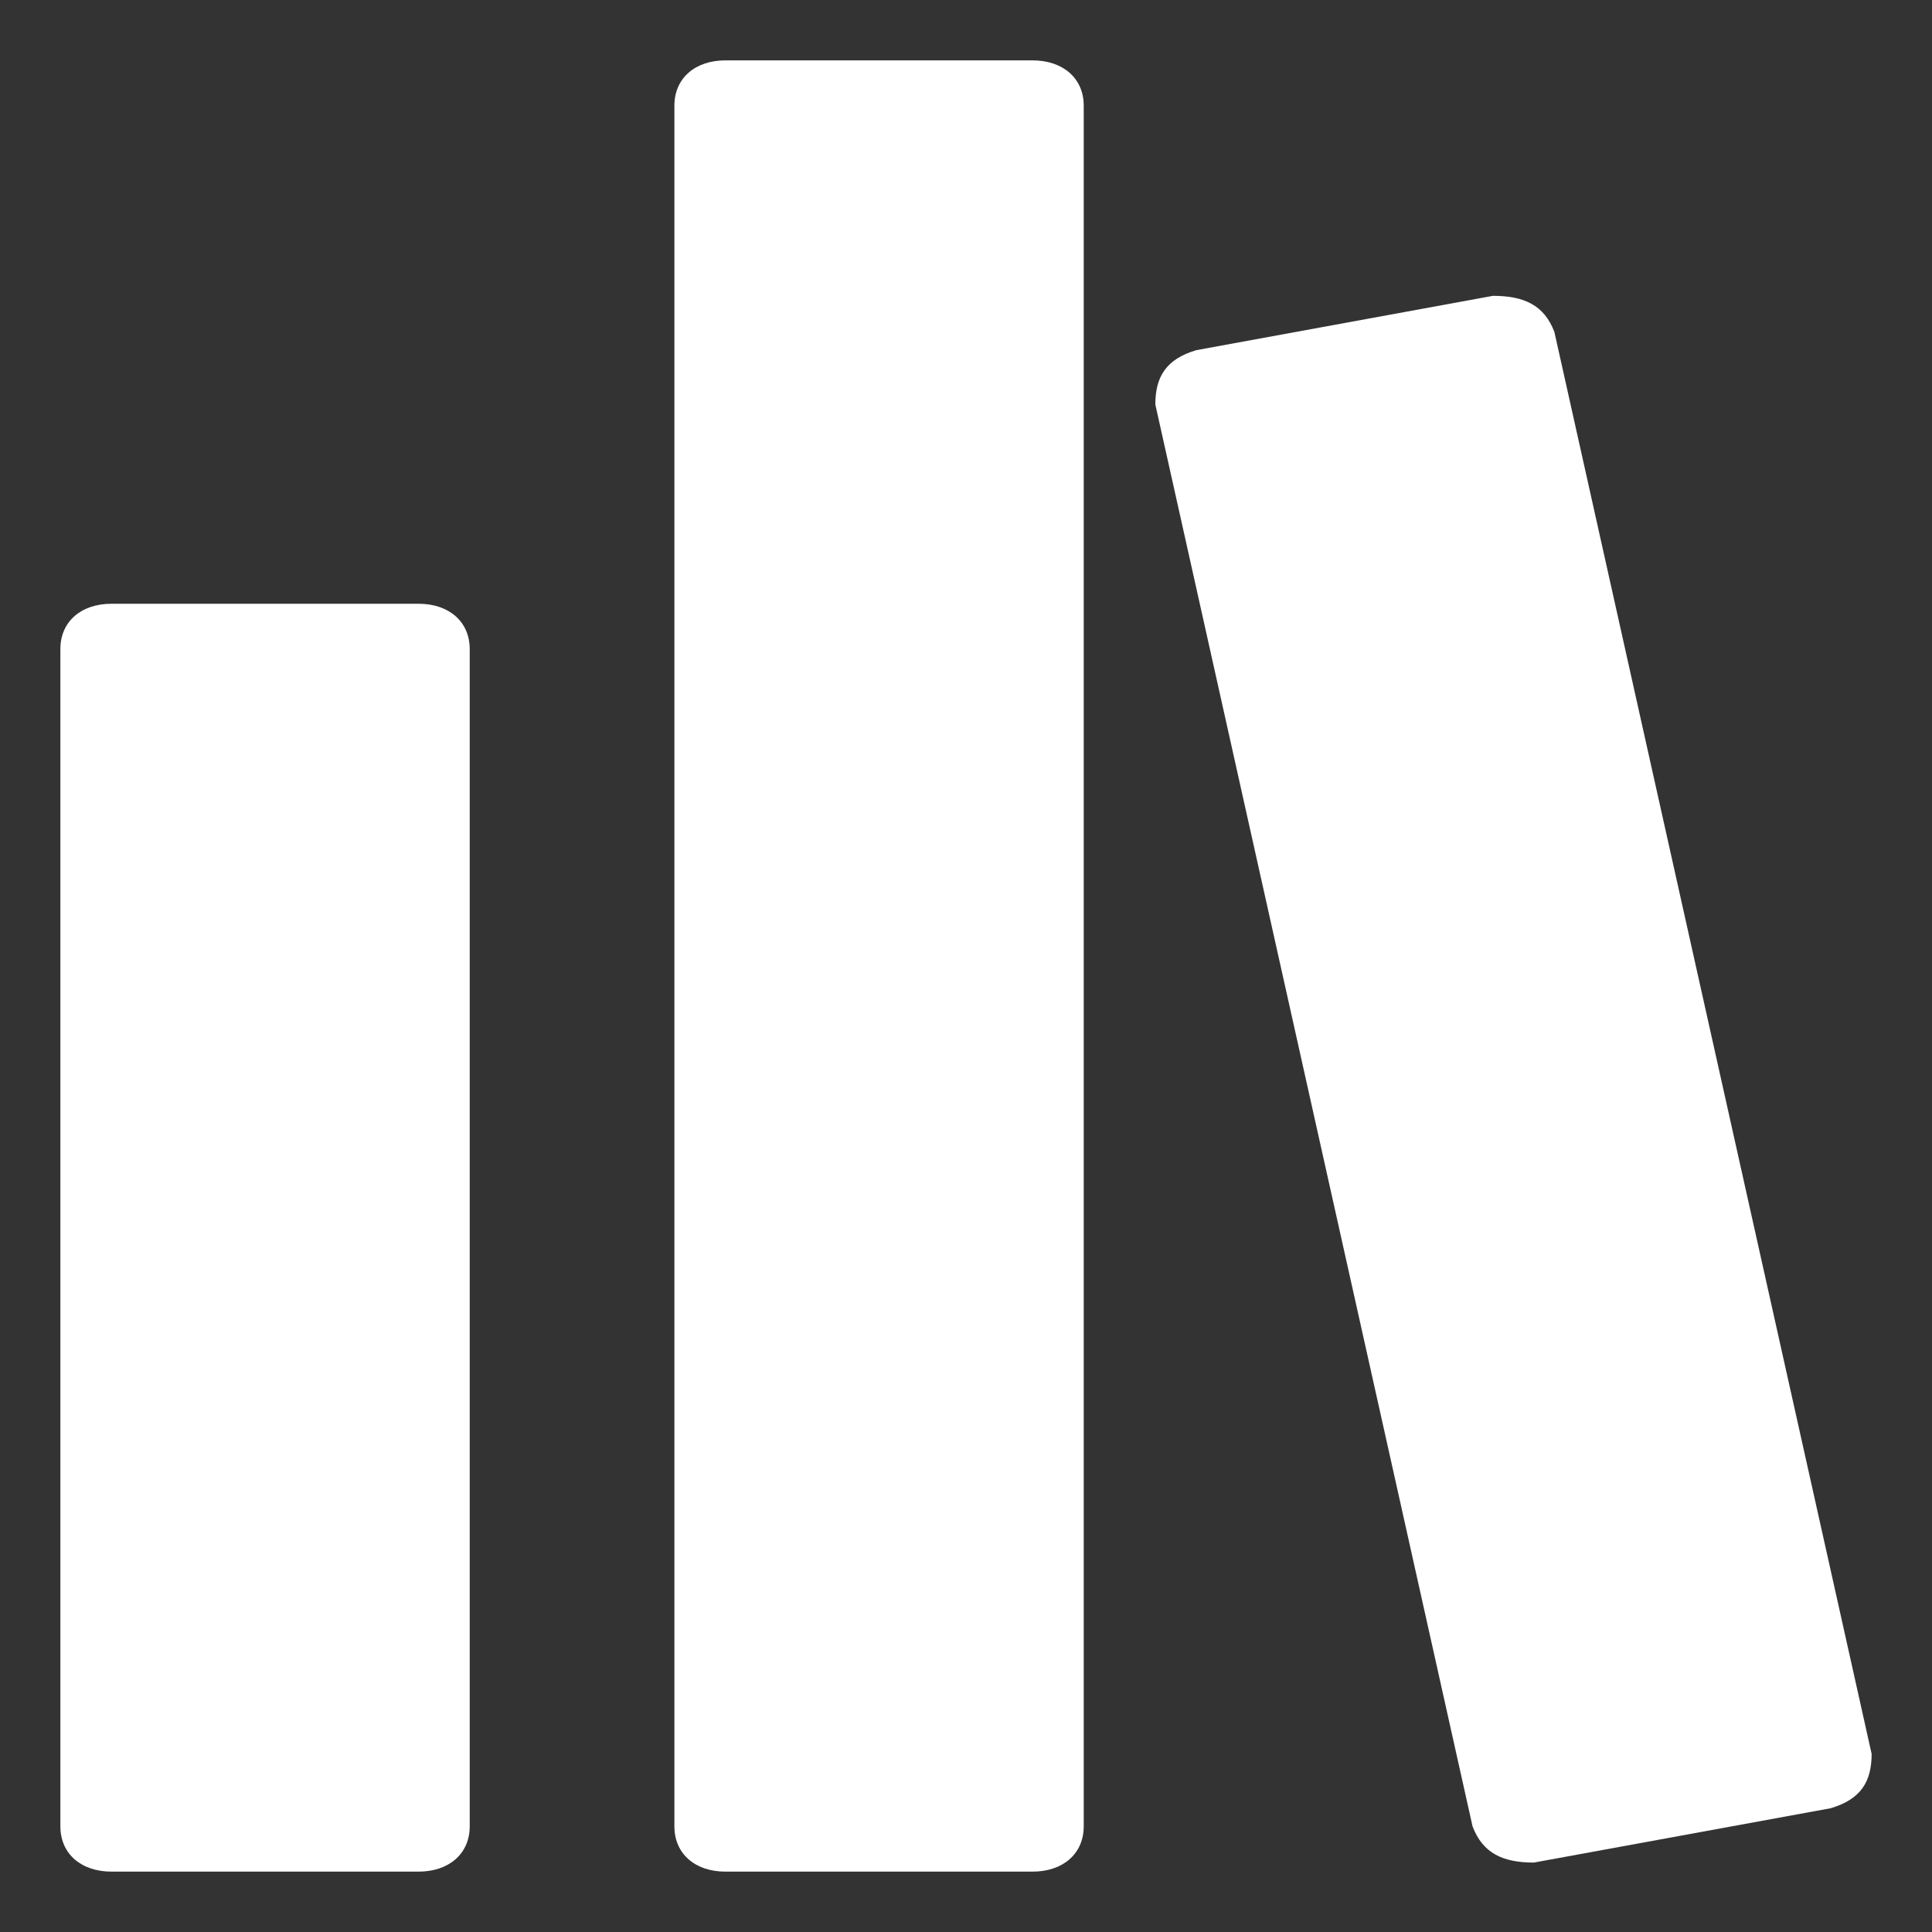
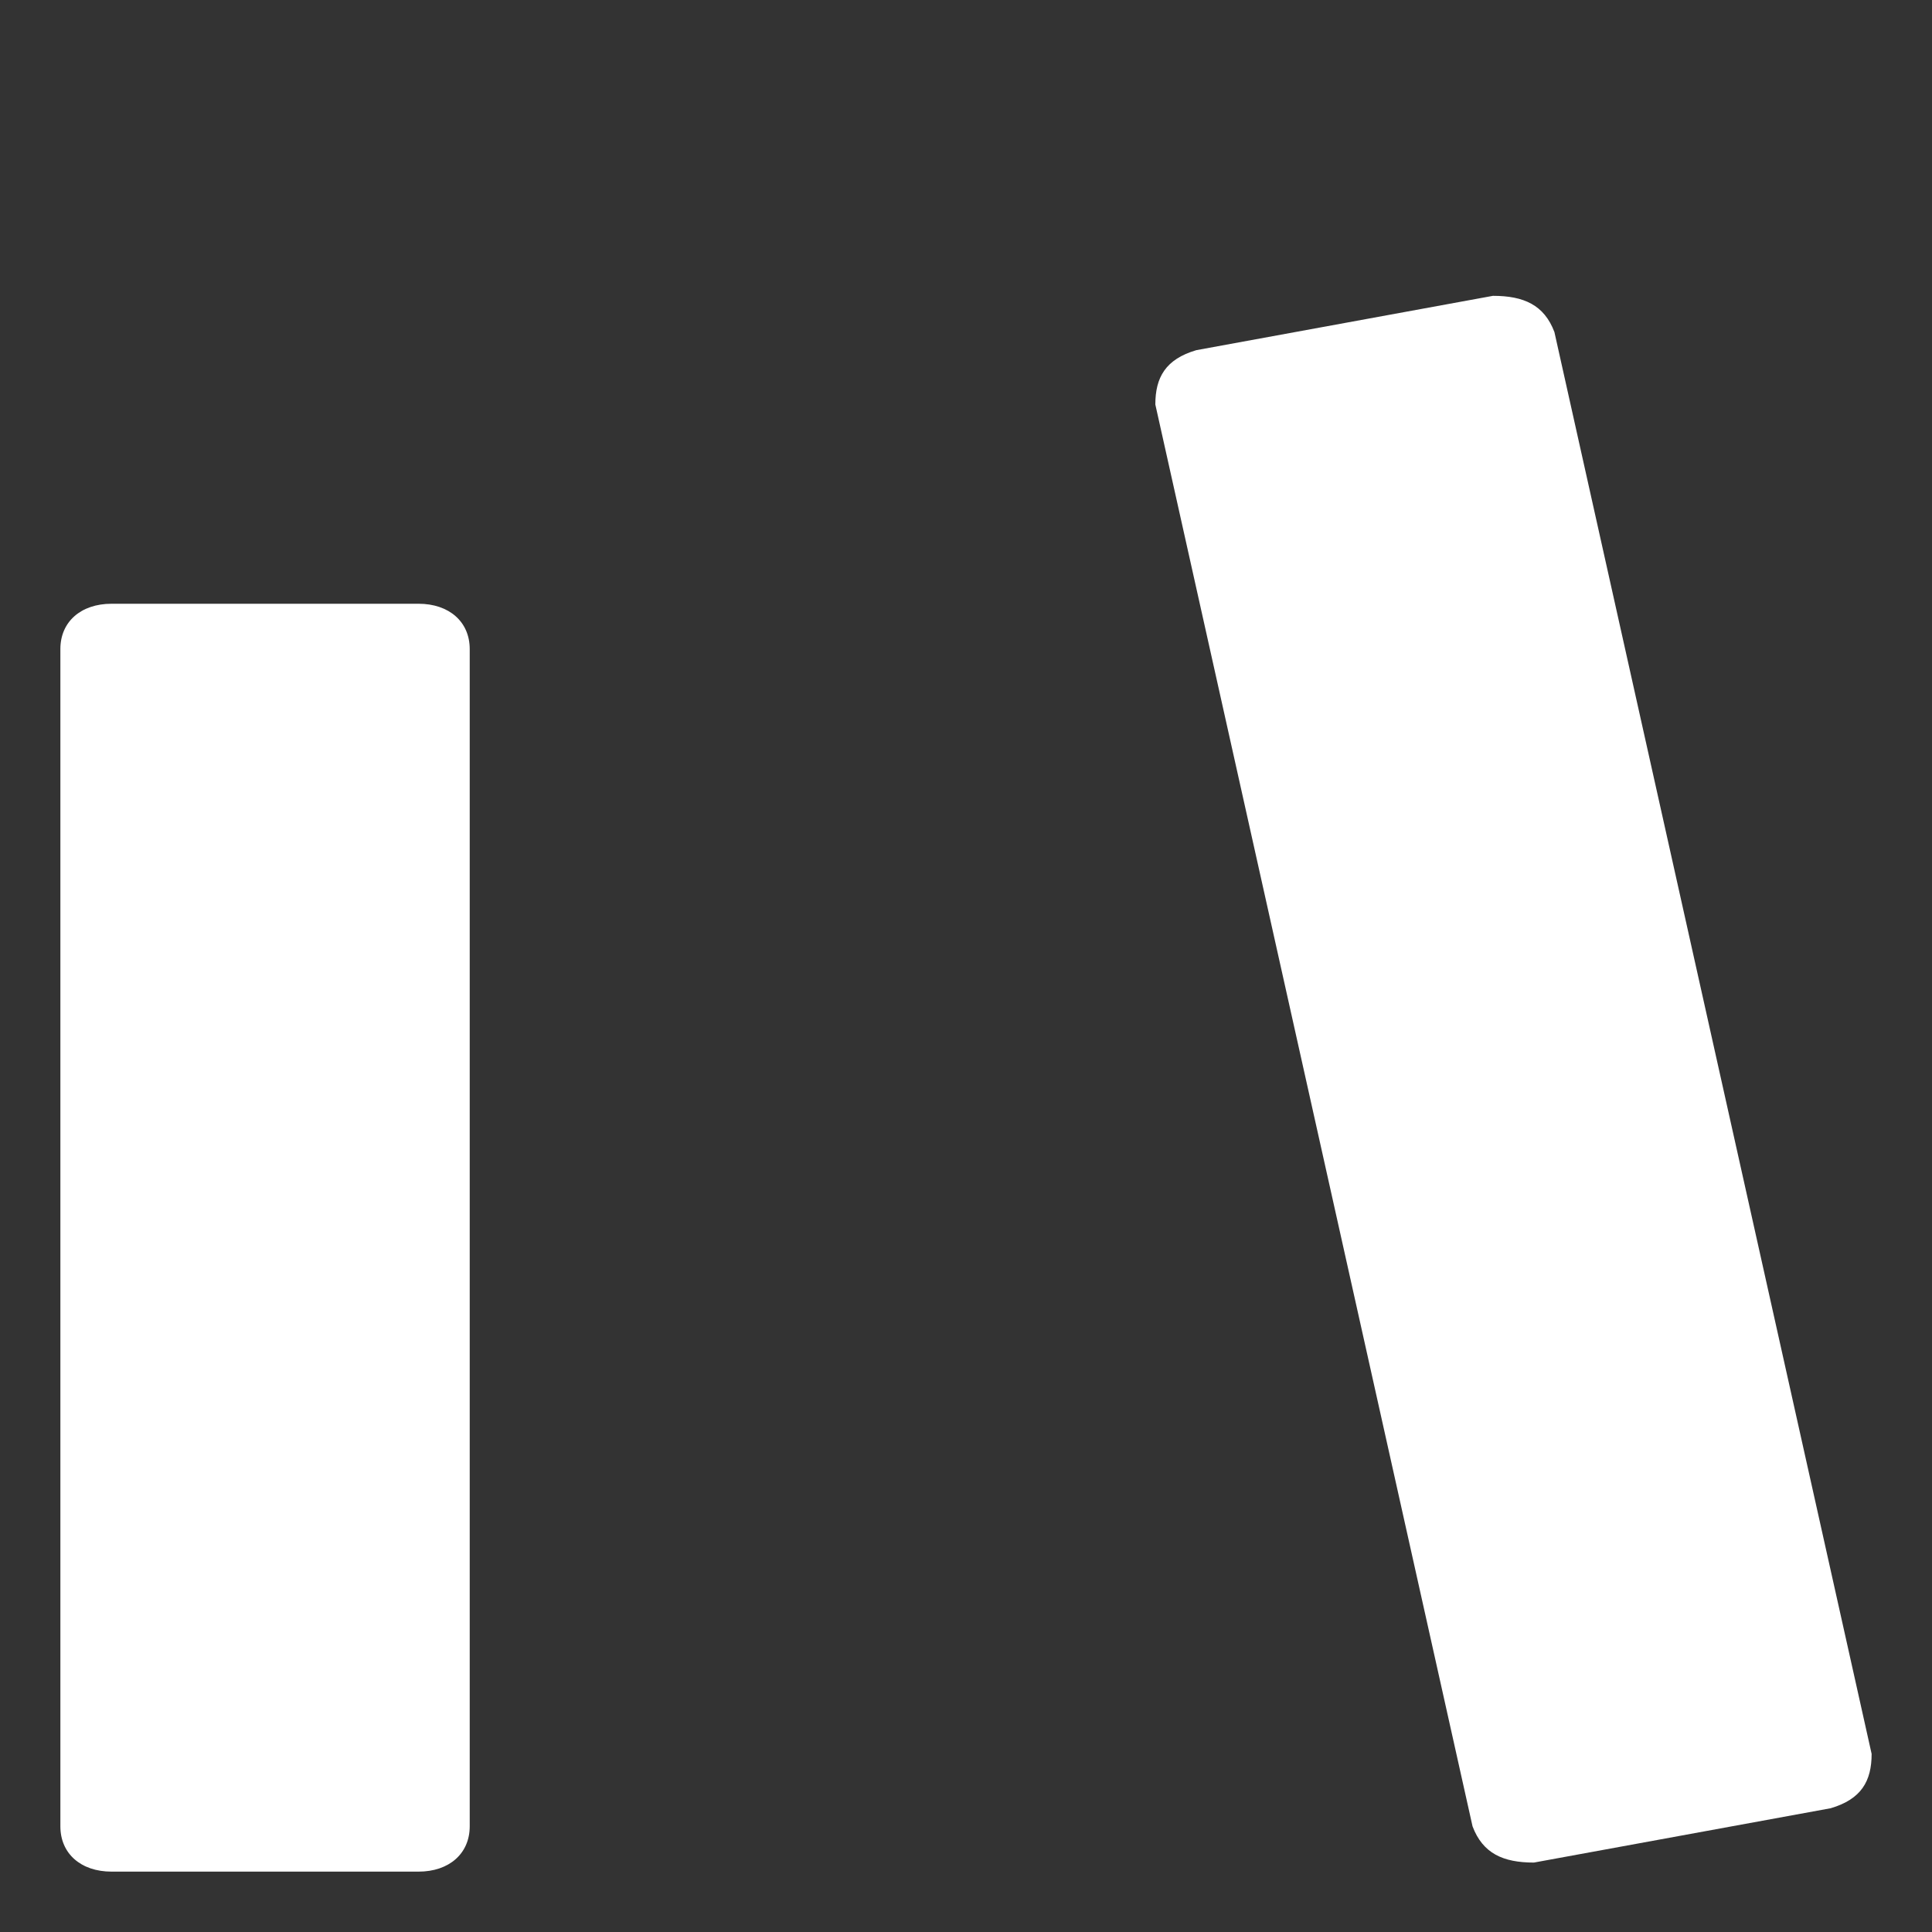
<svg xmlns="http://www.w3.org/2000/svg" width="16" height="16" viewBox="0 0 16 16" fill="none">
  <rect x="0" y="0" width="16" height="16" fill="#333333" stroke="none" />
  <path d="M3.466 5H0.924C0.669 5 0.5 5.15 0.5 5.375V15.125C0.5 15.35 0.669 15.5 0.924 15.5H3.466C3.72 15.5 3.89 15.35 3.89 15.125V5.375C3.89 5.15 3.72 5 3.466 5Z" fill="#FFFFFF" />
  <path d="M12.873 2.75C12.788 2.525 12.619 2.45 12.364 2.45L9.907 2.9C9.653 2.975 9.568 3.125 9.568 3.35L12.195 15.125C12.28 15.35 12.449 15.425 12.703 15.425L15.161 14.975C15.415 14.9 15.5 14.75 15.5 14.525L12.873 2.75Z" fill="#FFFFFF" />
-   <path d="M8.551 0.5H6.008C5.754 0.5 5.585 0.65 5.585 0.875V15.125C5.585 15.35 5.754 15.5 6.008 15.5H8.551C8.805 15.5 8.975 15.35 8.975 15.125V0.875C8.975 0.65 8.805 0.5 8.551 0.5Z" fill="#FFFFFF" />
</svg>